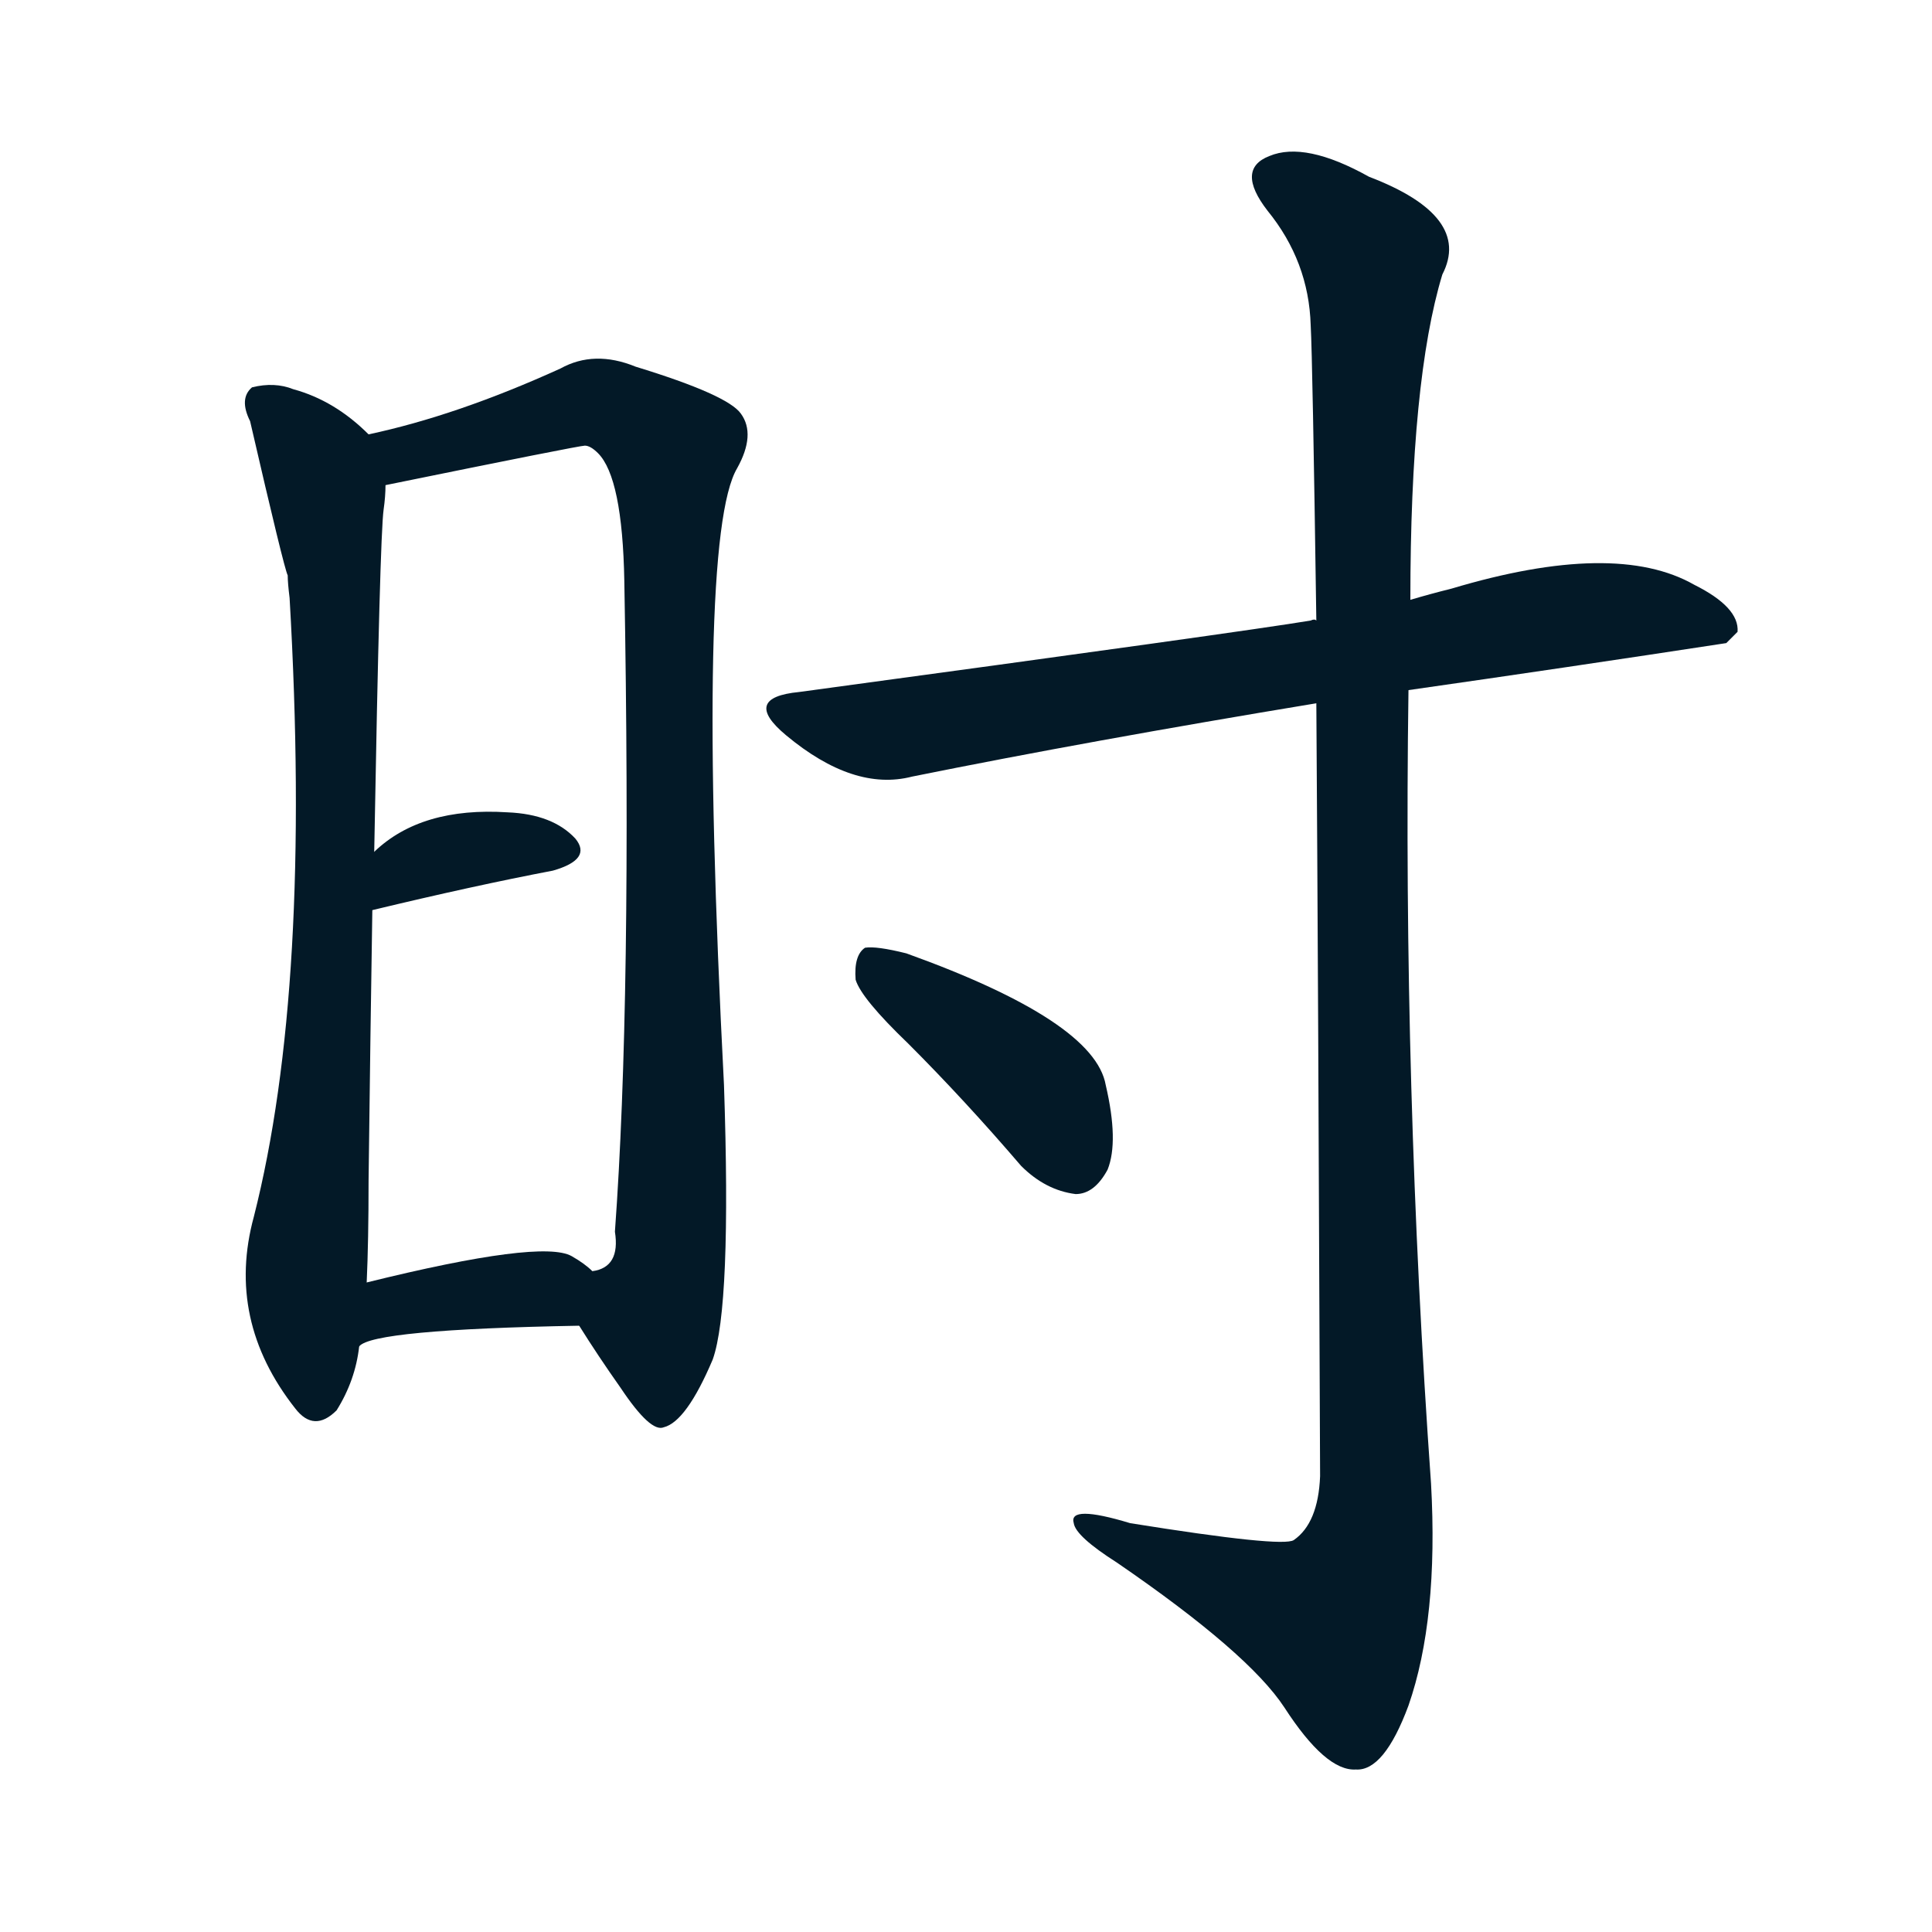
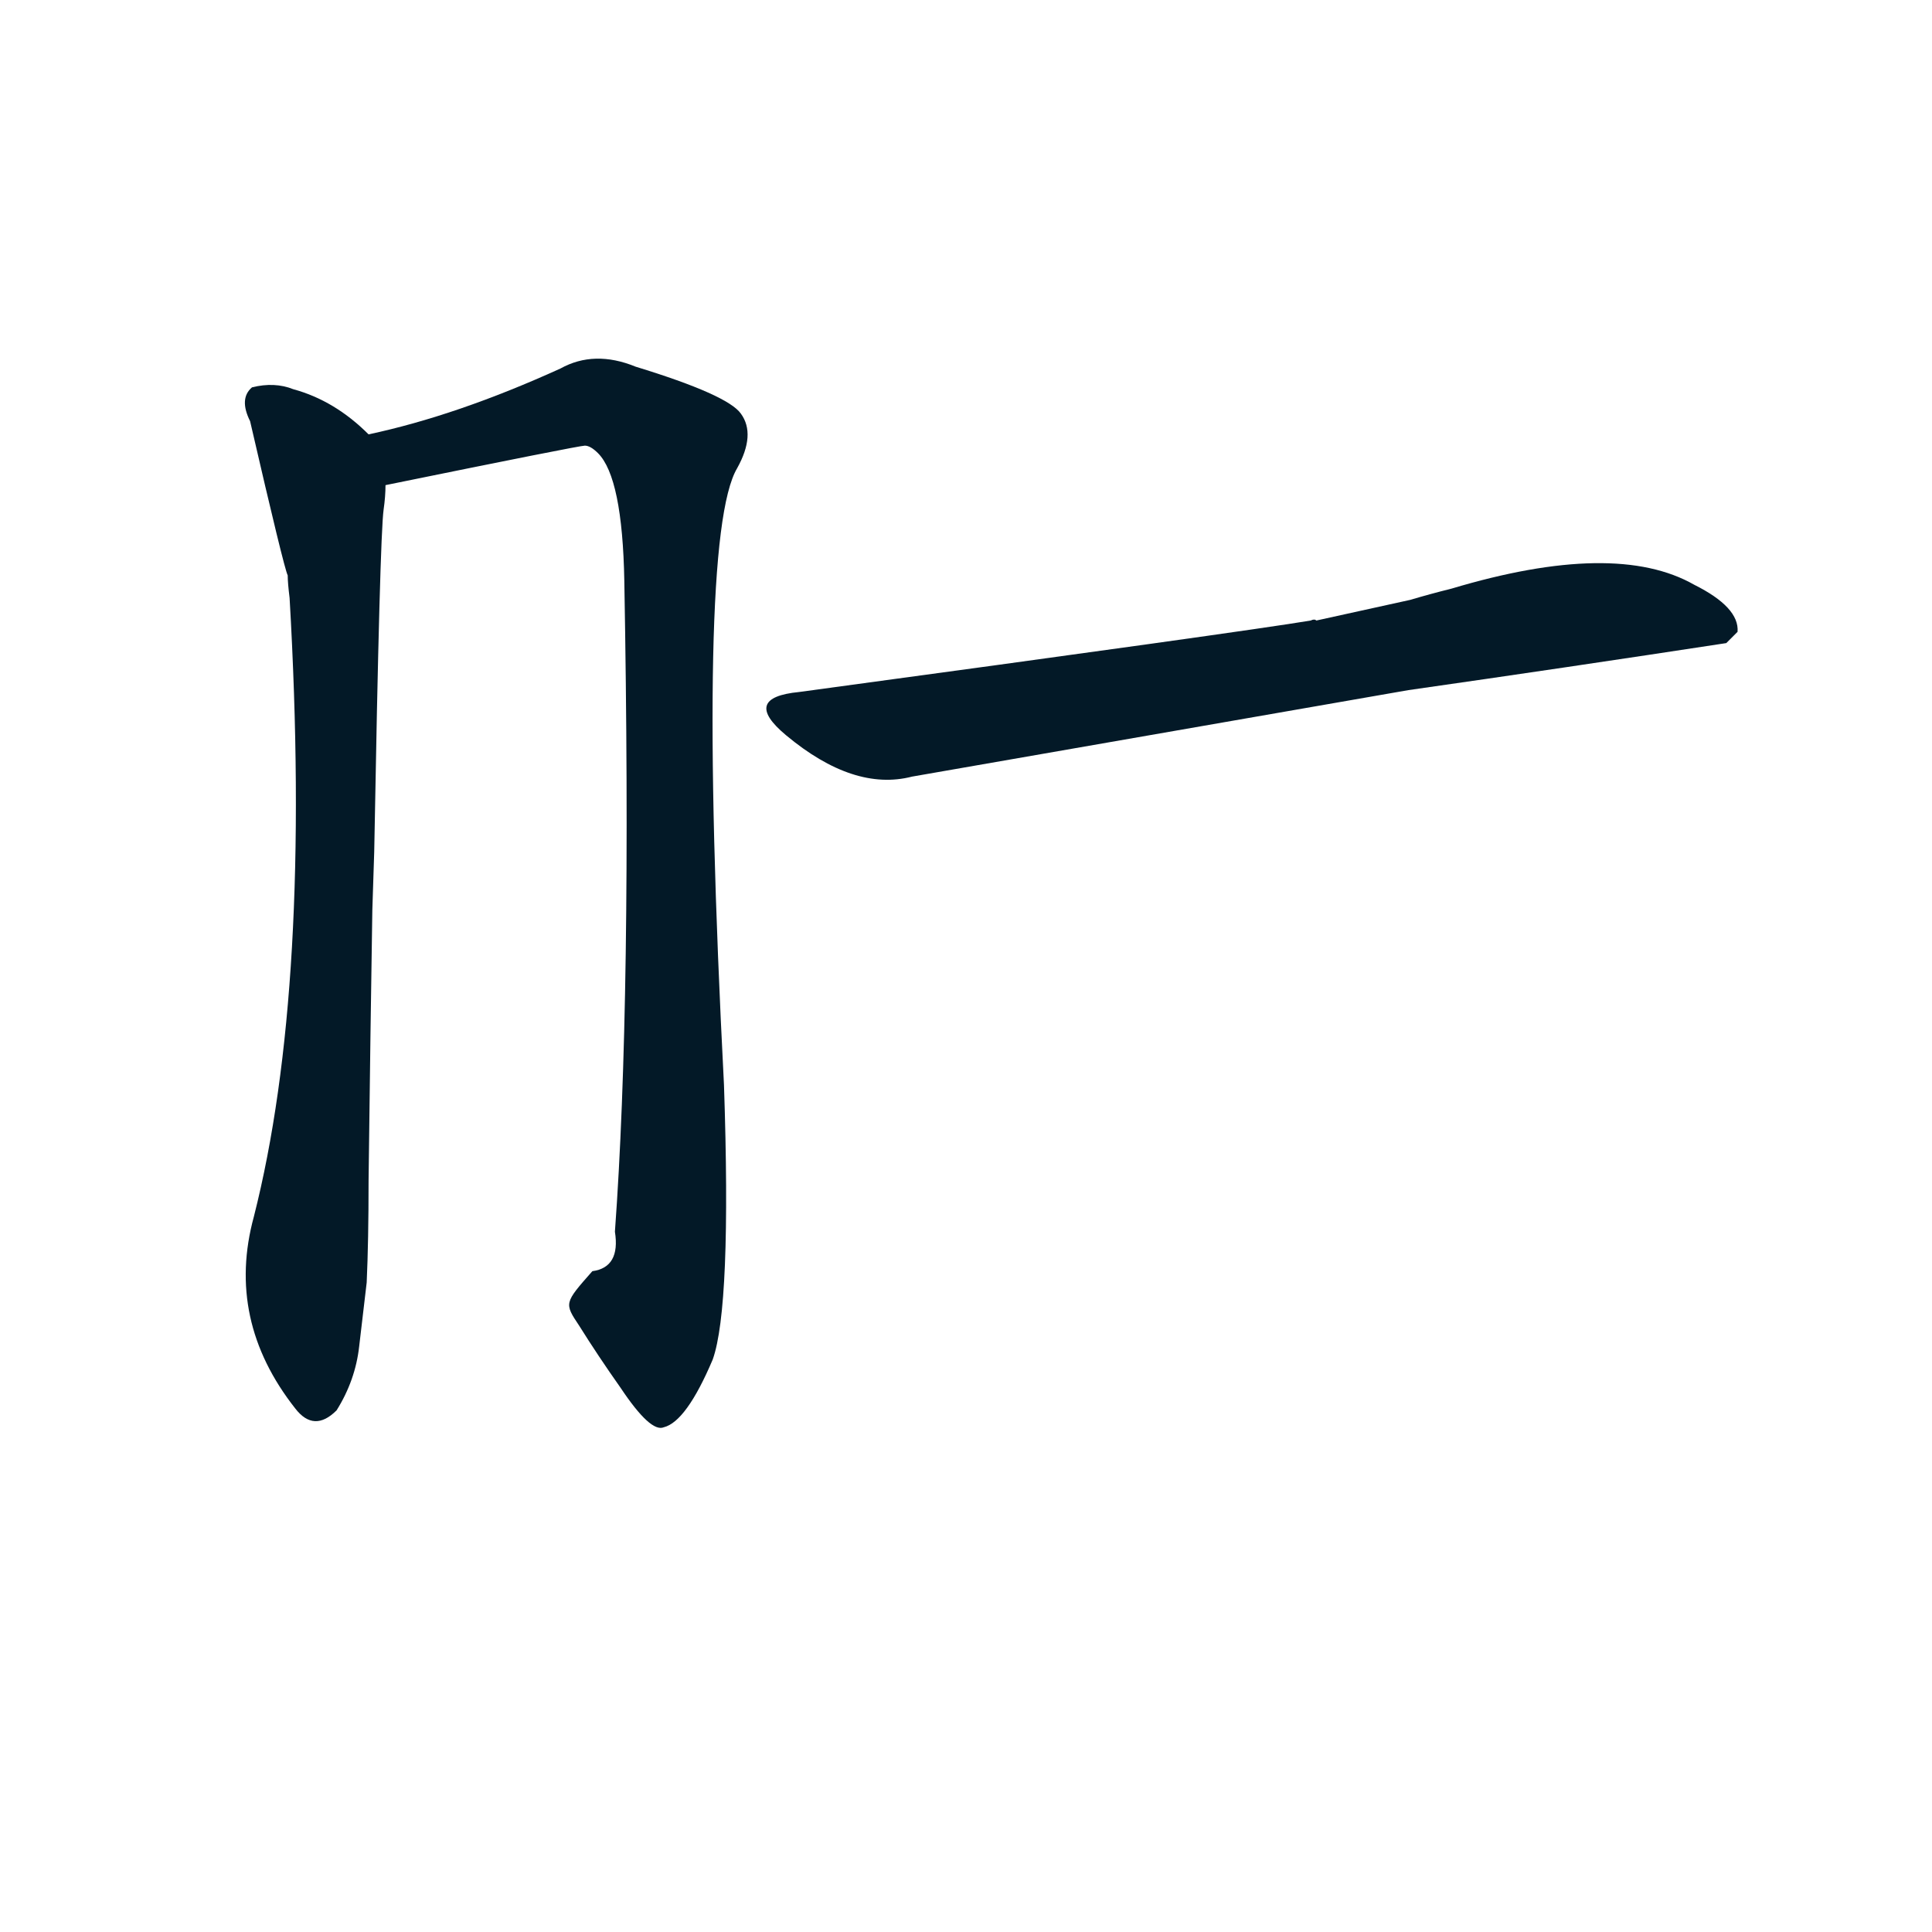
<svg xmlns="http://www.w3.org/2000/svg" width="150" height="150">
  <g fill="#031927" transform="translate(0, 131.836) scale(0.146, -0.146)">
    <path d="M 196 672 Q 178 690 156 696 Q 146 700 134 697 Q 127 691 133 679 Q 151 601 153 597 Q 153 593 154 585 Q 166 378 135 256 Q 120 201 157 154 Q 167 141 179 153 Q 189 169 191 187 L 195 221 Q 196 243 196 275 Q 197 357 198 419 L 199 450 Q 202 618 204 632 Q 205 639 205 645 C 206 663 206 663 196 672 Z" />
    <path d="M 308 198 Q 318 182 330 165 Q 346 141 353 144 Q 365 147 379 180 Q 389 208 385 326 Q 370 617 392 654 Q 402 672 394 683 Q 387 693 338 708 Q 316 717 298 707 Q 243 682 196 672 C 167 665 176 639 205 645 Q 308 666 311 666 Q 314 666 318 662 Q 331 649 332 594 Q 336 371 327 248 Q 330 229 315 227 C 300 210 300 210 308 198 Z" />
-     <path d="M 198 419 Q 252 432 294 440 Q 315 446 306 457 Q 294 470 270 471 Q 224 474 199 450 C 177 430 169 412 198 419 Z" />
-     <path d="M 191 187 Q 198 196 308 198 C 338 199 338 207 315 227 Q 311 231 304 235 Q 288 244 195 221 C 166 214 165 172 191 187 Z" />
-     <path d="M 749 536 Q 833 548 918 561 Q 921 564 924 567 Q 925 580 901 592 Q 859 616 772 590 Q 760 587 750 584 L 700 573 Q 699 574 697 573 Q 661 567 425 535 Q 394 532 418 512 Q 454 482 485 490 Q 579 509 700 529 L 749 536 Z" />
-     <path d="M 700 529 Q 701 381 702 118 Q 701 93 688 84 Q 682 80 601 93 Q 568 103 571 93 Q 572 86 594 72 Q 664 24 683 -5 Q 705 -39 721 -38 Q 736 -39 749 -4 Q 765 42 761 114 Q 746 325 749 536 L 750 584 Q 750 701 767 757 Q 783 788 728 809 Q 694 828 675 820 Q 657 813 674 791 Q 696 764 697 730 Q 698 712 700 573 L 700 529 Z" />
-     <path d="M 483 348 Q 513 318 543 283 Q 556 270 572 268 Q 582 268 589 281 Q 595 296 588 326 Q 582 360 482 396 Q 466 400 460 399 Q 454 395 455 382 Q 458 372 483 348 Z" />
+     <path d="M 749 536 Q 833 548 918 561 Q 921 564 924 567 Q 925 580 901 592 Q 859 616 772 590 Q 760 587 750 584 L 700 573 Q 699 574 697 573 Q 661 567 425 535 Q 394 532 418 512 Q 454 482 485 490 L 749 536 Z" />
  </g>
</svg>